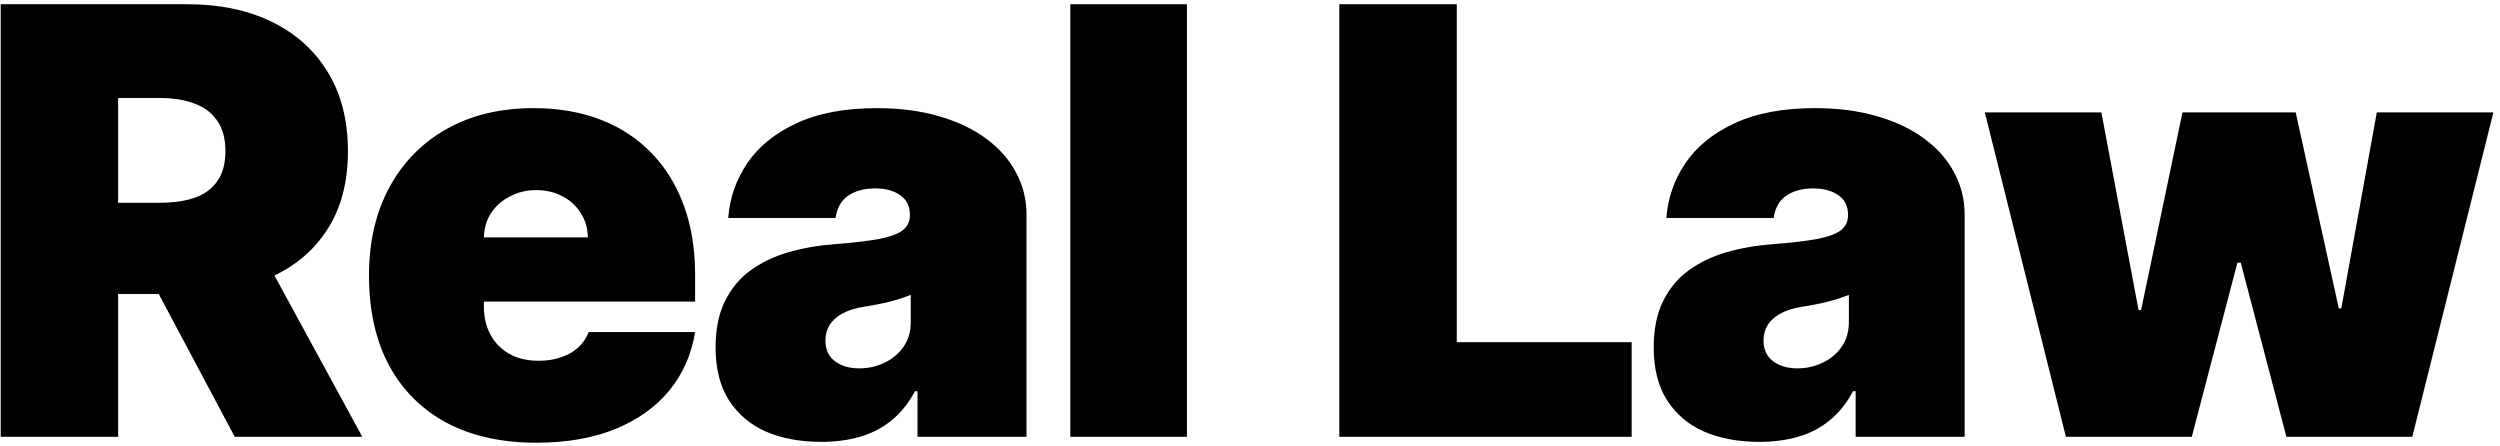
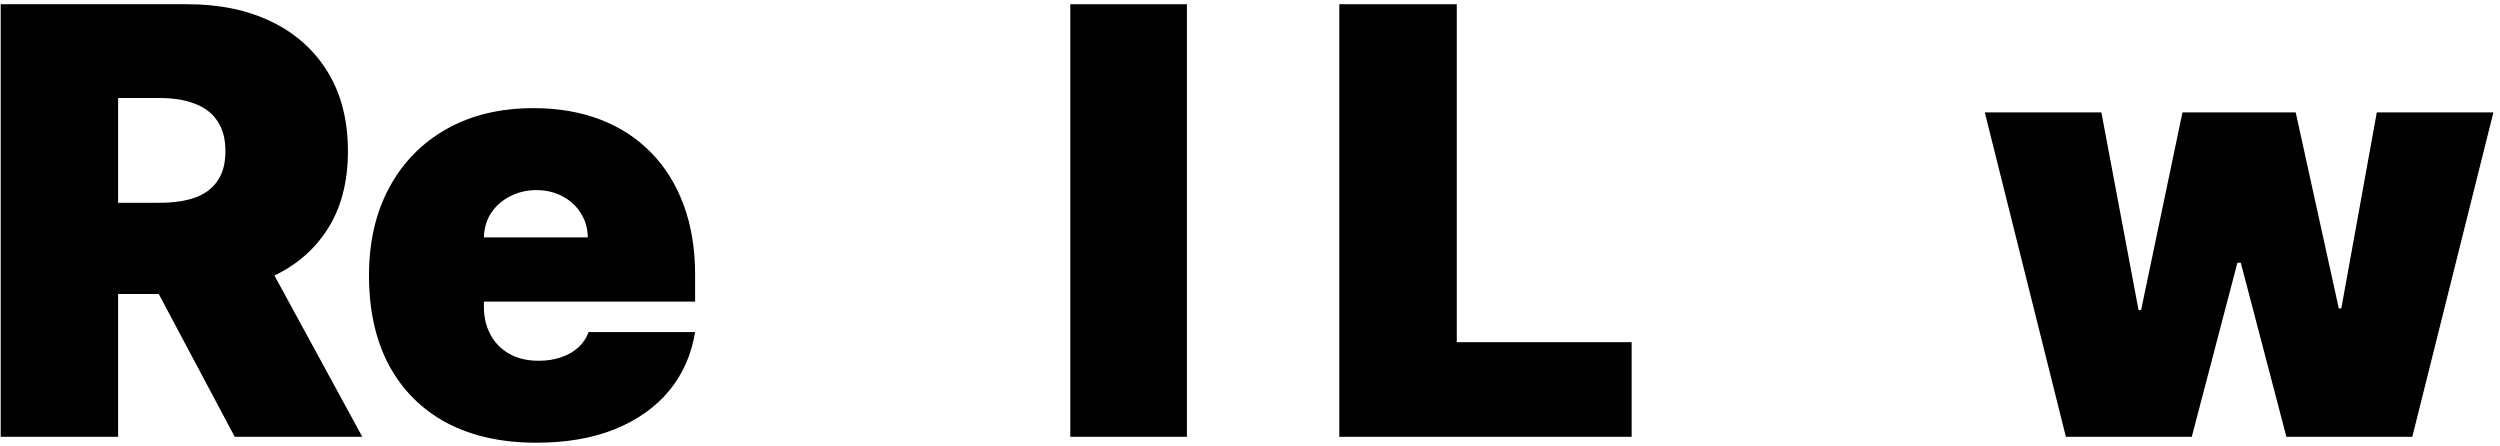
<svg xmlns="http://www.w3.org/2000/svg" width="269" height="48" viewBox="0 0 269 48" fill="none">
  <path d="M0.074 47V0.455H20.165C23.619 0.455 26.642 1.083 29.233 2.341C31.824 3.599 33.839 5.409 35.278 7.773C36.718 10.136 37.437 12.97 37.437 16.273C37.437 19.606 36.695 22.417 35.21 24.705C33.74 26.992 31.672 28.72 29.006 29.886C26.354 31.053 23.256 31.636 19.71 31.636H7.71V21.818H17.165C18.649 21.818 19.915 21.636 20.96 21.273C22.021 20.894 22.831 20.296 23.392 19.477C23.968 18.659 24.256 17.591 24.256 16.273C24.256 14.939 23.968 13.856 23.392 13.023C22.831 12.174 22.021 11.553 20.96 11.159C19.915 10.75 18.649 10.546 17.165 10.546H12.71V47H0.074ZM27.346 25.636L38.983 47H25.256L13.892 25.636H27.346Z" fill="black" />
  <path d="M57.703 47.636C53.976 47.636 50.763 46.924 48.066 45.5C45.385 44.061 43.316 42 41.862 39.318C40.422 36.621 39.703 33.394 39.703 29.636C39.703 26.03 40.43 22.879 41.885 20.182C43.339 17.485 45.392 15.386 48.044 13.886C50.695 12.386 53.824 11.636 57.43 11.636C60.066 11.636 62.453 12.046 64.589 12.864C66.726 13.682 68.551 14.871 70.067 16.432C71.582 17.977 72.748 19.856 73.567 22.068C74.385 24.28 74.794 26.773 74.794 29.546V32.455H43.612V25.546H63.248C63.233 24.546 62.975 23.667 62.475 22.909C61.991 22.136 61.332 21.538 60.498 21.114C59.68 20.674 58.748 20.455 57.703 20.455C56.688 20.455 55.756 20.674 54.907 21.114C54.059 21.538 53.377 22.129 52.862 22.886C52.362 23.644 52.097 24.53 52.066 25.546V33C52.066 34.121 52.301 35.121 52.771 36C53.241 36.879 53.915 37.568 54.794 38.068C55.672 38.568 56.733 38.818 57.975 38.818C58.839 38.818 59.627 38.697 60.339 38.455C61.066 38.212 61.688 37.864 62.203 37.409C62.718 36.939 63.097 36.379 63.339 35.727H74.794C74.4 38.152 73.468 40.258 71.998 42.045C70.529 43.818 68.582 45.197 66.157 46.182C63.748 47.152 60.93 47.636 57.703 47.636Z" fill="black" />
-   <path d="M88.36 47.545C86.133 47.545 84.163 47.182 82.451 46.455C80.754 45.712 79.421 44.591 78.451 43.091C77.481 41.591 76.997 39.682 76.997 37.364C76.997 35.455 77.322 33.826 77.974 32.477C78.626 31.114 79.535 30 80.701 29.136C81.868 28.273 83.224 27.614 84.769 27.159C86.33 26.705 88.012 26.409 89.815 26.273C91.769 26.121 93.338 25.939 94.519 25.727C95.716 25.5 96.58 25.189 97.11 24.796C97.641 24.386 97.906 23.849 97.906 23.182V23.091C97.906 22.182 97.557 21.485 96.86 21C96.163 20.515 95.269 20.273 94.178 20.273C92.981 20.273 92.004 20.538 91.247 21.068C90.504 21.583 90.057 22.379 89.906 23.455H78.36C78.512 21.333 79.186 19.379 80.383 17.591C81.595 15.788 83.36 14.348 85.678 13.273C87.997 12.182 90.891 11.636 94.36 11.636C96.86 11.636 99.103 11.932 101.088 12.523C103.072 13.098 104.762 13.909 106.156 14.955C107.55 15.985 108.61 17.197 109.338 18.591C110.08 19.97 110.451 21.47 110.451 23.091V47H98.724V42.091H98.451C97.754 43.394 96.906 44.447 95.906 45.25C94.921 46.053 93.792 46.636 92.519 47C91.262 47.364 89.876 47.545 88.36 47.545ZM92.451 39.636C93.406 39.636 94.3 39.439 95.133 39.045C95.981 38.652 96.671 38.083 97.201 37.341C97.731 36.599 97.997 35.697 97.997 34.636V31.727C97.663 31.864 97.307 31.992 96.928 32.114C96.565 32.235 96.171 32.349 95.747 32.455C95.338 32.561 94.898 32.659 94.428 32.75C93.974 32.841 93.497 32.924 92.997 33C92.027 33.152 91.231 33.402 90.61 33.75C90.004 34.083 89.55 34.5 89.247 35C88.959 35.485 88.815 36.03 88.815 36.636C88.815 37.606 89.156 38.349 89.838 38.864C90.519 39.379 91.391 39.636 92.451 39.636Z" fill="black" />
  <path d="M127.711 0.455V47H115.166V0.455H127.711Z" fill="black" />
  <path d="M144.111 47V0.455H156.748V36.818H175.566V47H144.111Z" fill="black" />
-   <path d="M189.303 47.545C187.076 47.545 185.106 47.182 183.394 46.455C181.697 45.712 180.363 44.591 179.394 43.091C178.424 41.591 177.939 39.682 177.939 37.364C177.939 35.455 178.265 33.826 178.916 32.477C179.568 31.114 180.477 30 181.644 29.136C182.81 28.273 184.166 27.614 185.712 27.159C187.273 26.705 188.954 26.409 190.757 26.273C192.712 26.121 194.28 25.939 195.462 25.727C196.659 25.5 197.523 25.189 198.053 24.796C198.583 24.386 198.848 23.849 198.848 23.182V23.091C198.848 22.182 198.5 21.485 197.803 21C197.106 20.515 196.212 20.273 195.121 20.273C193.924 20.273 192.947 20.538 192.189 21.068C191.447 21.583 191 22.379 190.848 23.455H179.303C179.454 21.333 180.129 19.379 181.326 17.591C182.538 15.788 184.303 14.348 186.621 13.273C188.939 12.182 191.833 11.636 195.303 11.636C197.803 11.636 200.045 11.932 202.03 12.523C204.015 13.098 205.704 13.909 207.098 14.955C208.492 15.985 209.553 17.197 210.28 18.591C211.023 19.97 211.394 21.47 211.394 23.091V47H199.666V42.091H199.394C198.697 43.394 197.848 44.447 196.848 45.25C195.863 46.053 194.735 46.636 193.462 47C192.204 47.364 190.818 47.545 189.303 47.545ZM193.394 39.636C194.348 39.636 195.242 39.439 196.076 39.045C196.924 38.652 197.613 38.083 198.144 37.341C198.674 36.599 198.939 35.697 198.939 34.636V31.727C198.606 31.864 198.25 31.992 197.871 32.114C197.507 32.235 197.113 32.349 196.689 32.455C196.28 32.561 195.841 32.659 195.371 32.75C194.916 32.841 194.439 32.924 193.939 33C192.969 33.152 192.174 33.402 191.553 33.75C190.947 34.083 190.492 34.5 190.189 35C189.901 35.485 189.757 36.03 189.757 36.636C189.757 37.606 190.098 38.349 190.78 38.864C191.462 39.379 192.333 39.636 193.394 39.636Z" fill="black" />
  <path d="M222.29 47L213.563 12.091H226.108L230.108 33.364H230.381L234.835 12.091H247.017L251.654 33.182H251.926L255.744 12.091H268.29L259.563 47H246.017L241.108 28.273H240.744L235.835 47H222.29Z" fill="black" />
</svg>